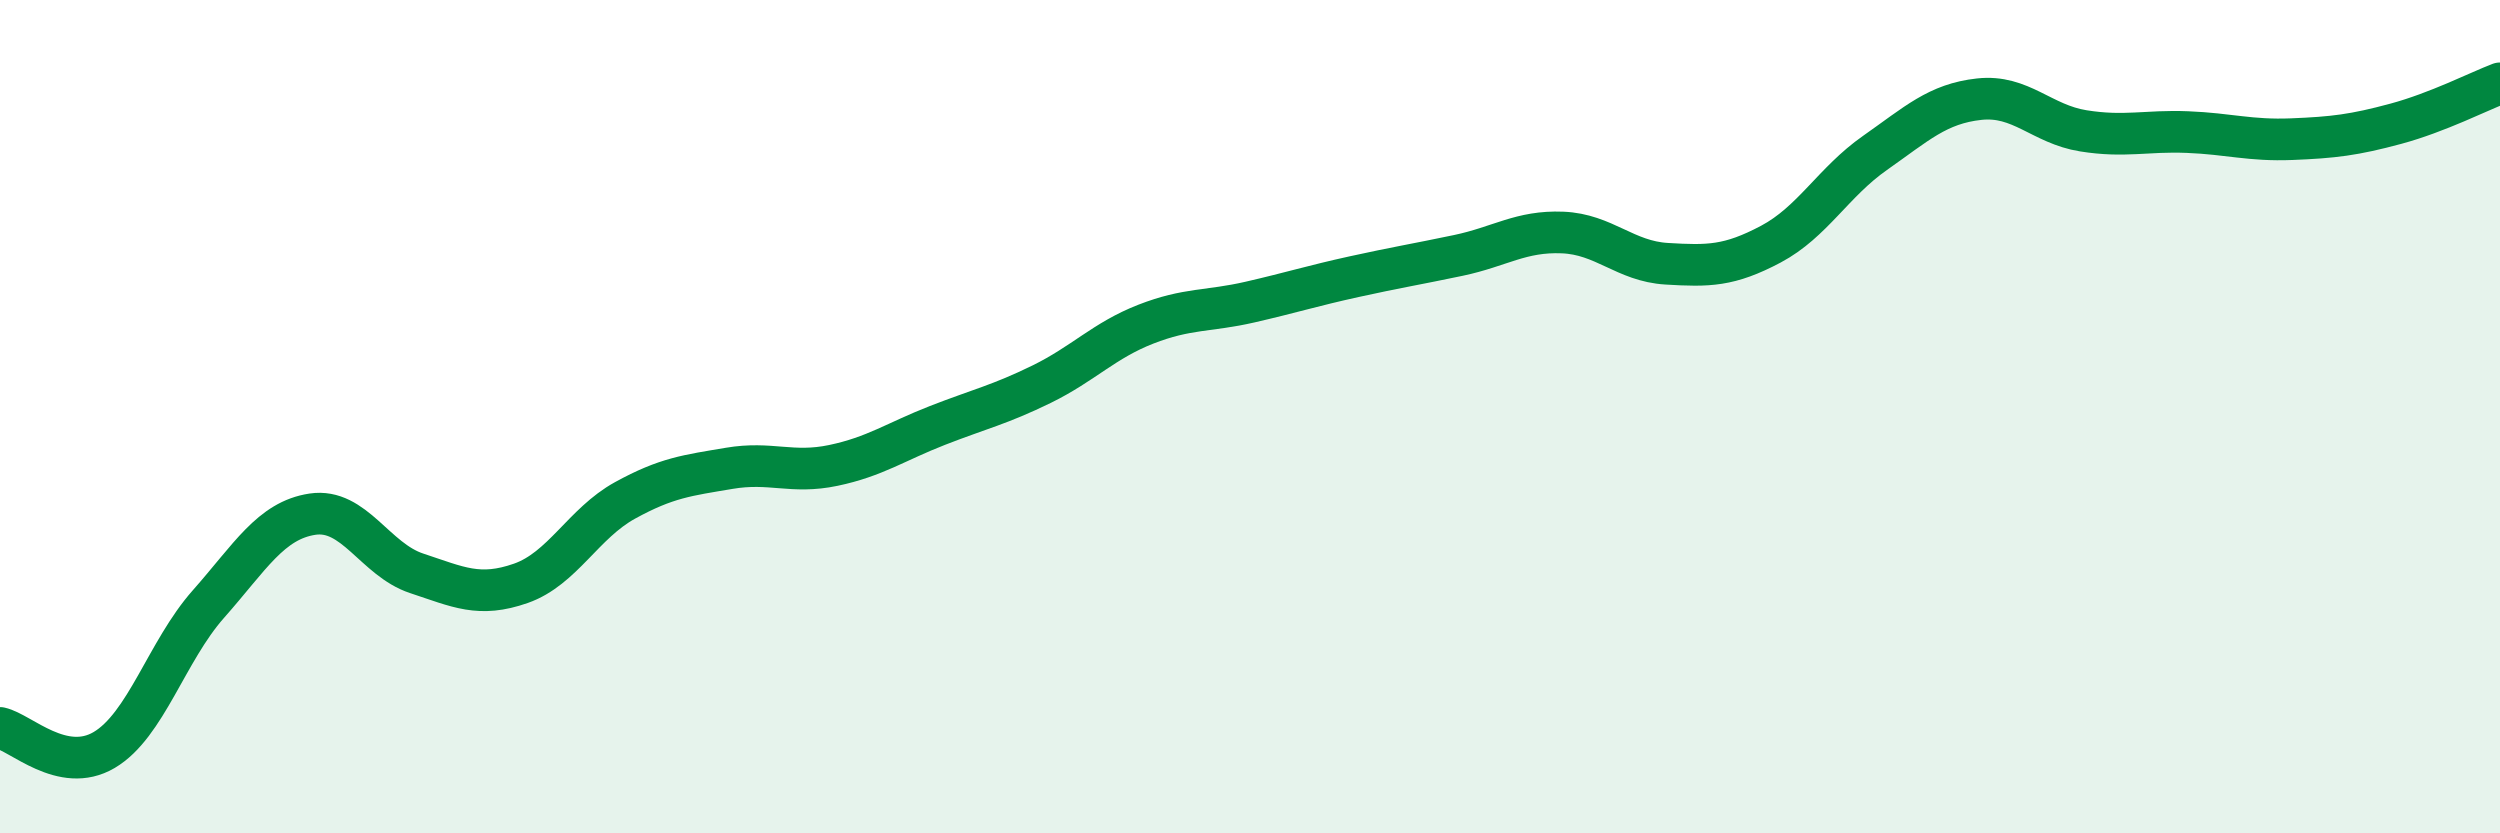
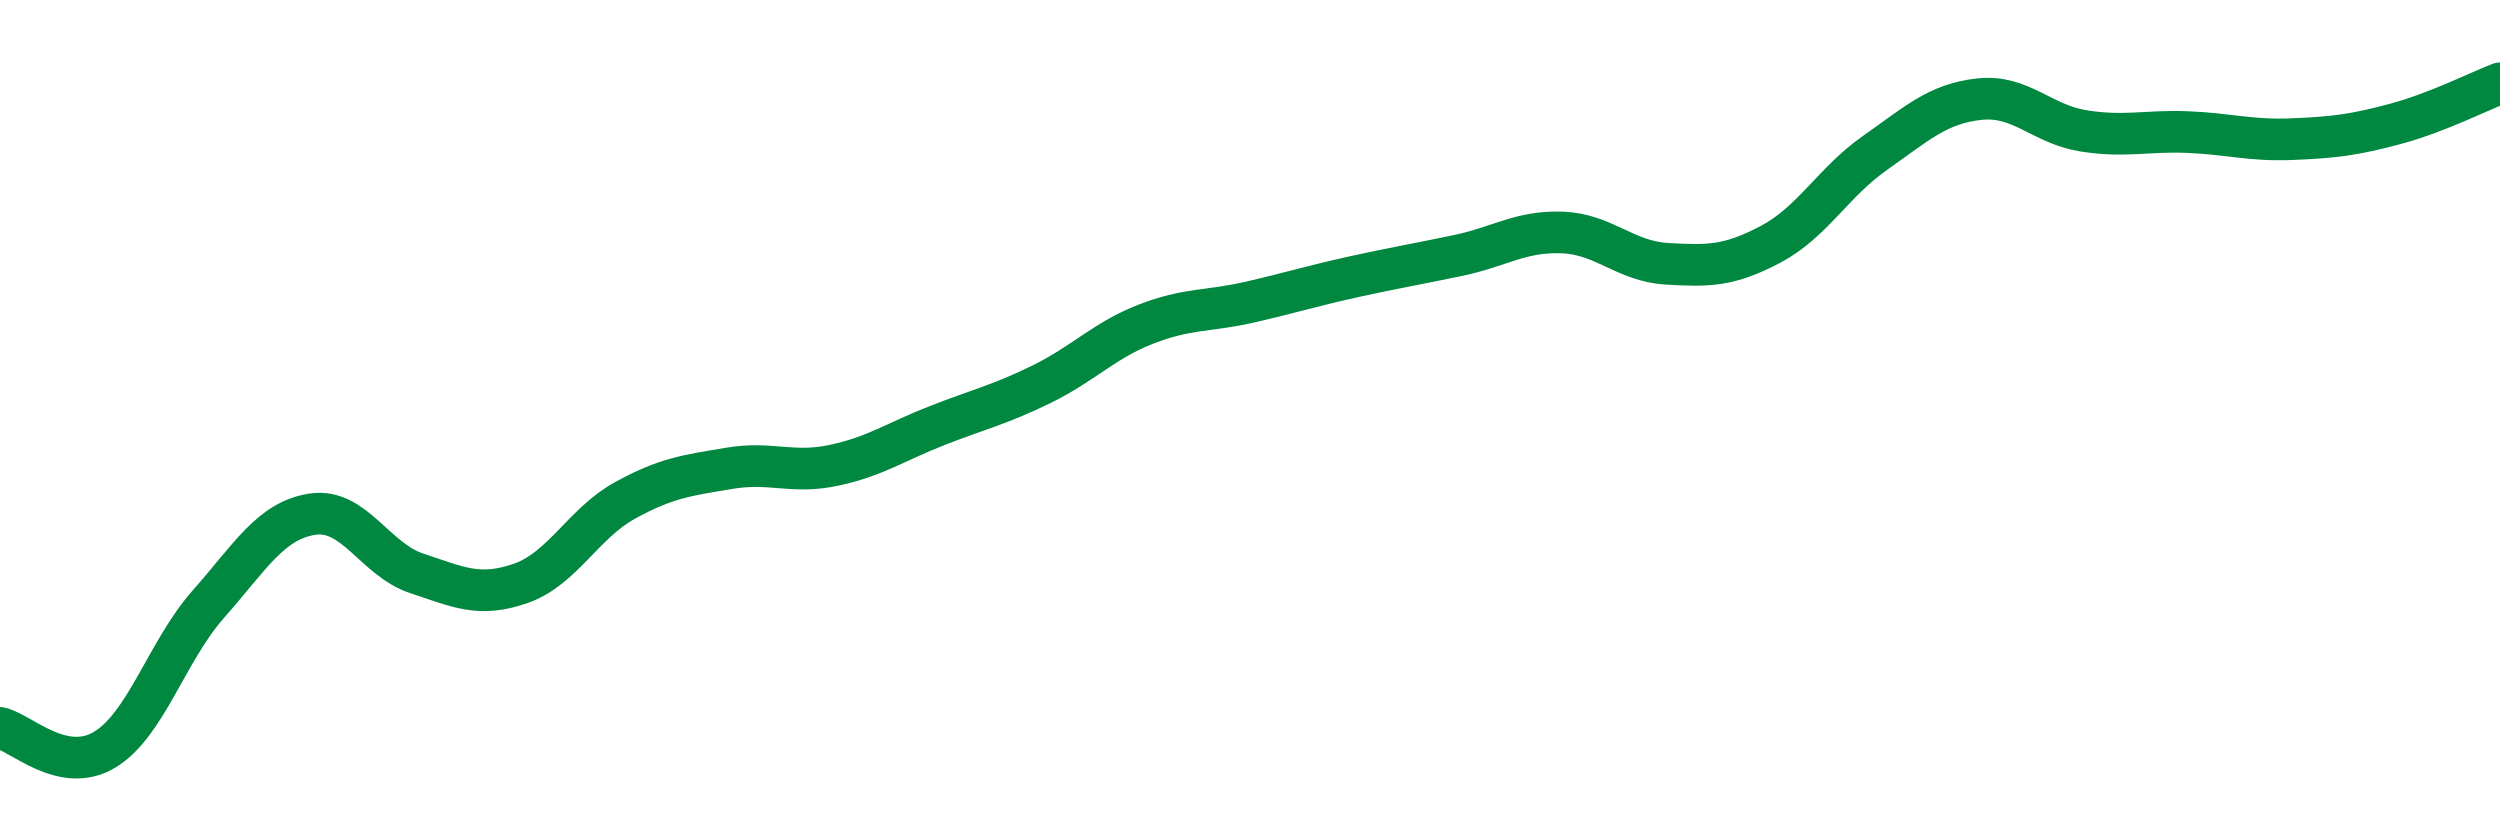
<svg xmlns="http://www.w3.org/2000/svg" width="60" height="20" viewBox="0 0 60 20">
-   <path d="M 0,17.47 C 0.5,17.58 1.5,18.59 2.5,18 C 3.5,17.41 4,15.63 5,14.5 C 6,13.37 6.5,12.49 7.5,12.34 C 8.5,12.19 9,13.43 10,13.76 C 11,14.09 11.5,14.35 12.5,14 C 13.5,13.65 14,12.56 15,12.01 C 16,11.46 16.5,11.41 17.5,11.24 C 18.5,11.07 19,11.38 20,11.17 C 21,10.96 21.5,10.6 22.5,10.21 C 23.5,9.82 24,9.71 25,9.22 C 26,8.73 26.5,8.17 27.5,7.78 C 28.5,7.39 29,7.48 30,7.25 C 31,7.02 31.5,6.86 32.5,6.64 C 33.5,6.42 34,6.34 35,6.13 C 36,5.92 36.5,5.54 37.5,5.58 C 38.5,5.62 39,6.27 40,6.33 C 41,6.39 41.5,6.39 42.5,5.86 C 43.5,5.33 44,4.37 45,3.67 C 46,2.97 46.5,2.49 47.5,2.38 C 48.5,2.27 49,2.98 50,3.14 C 51,3.3 51.5,3.13 52.5,3.17 C 53.5,3.21 54,3.38 55,3.34 C 56,3.3 56.5,3.24 57.5,2.97 C 58.5,2.7 59.5,2.19 60,2L60 20L0 20Z" fill="#008740" opacity="0.1" stroke-linecap="round" stroke-linejoin="round" />
  <path d="M 0,17.47 C 0.5,17.58 1.5,18.59 2.5,18 C 3.5,17.41 4,15.63 5,14.5 C 6,13.37 6.5,12.49 7.5,12.34 C 8.5,12.19 9,13.43 10,13.76 C 11,14.09 11.5,14.35 12.5,14 C 13.5,13.65 14,12.56 15,12.01 C 16,11.46 16.5,11.41 17.5,11.24 C 18.5,11.07 19,11.38 20,11.17 C 21,10.96 21.5,10.6 22.5,10.21 C 23.5,9.82 24,9.71 25,9.22 C 26,8.73 26.5,8.17 27.5,7.78 C 28.5,7.39 29,7.48 30,7.25 C 31,7.02 31.5,6.86 32.5,6.64 C 33.5,6.42 34,6.34 35,6.13 C 36,5.92 36.5,5.54 37.5,5.58 C 38.5,5.62 39,6.27 40,6.33 C 41,6.39 41.5,6.39 42.5,5.86 C 43.5,5.33 44,4.37 45,3.67 C 46,2.97 46.5,2.49 47.5,2.38 C 48.5,2.27 49,2.98 50,3.14 C 51,3.3 51.5,3.13 52.5,3.17 C 53.5,3.21 54,3.38 55,3.34 C 56,3.3 56.5,3.24 57.5,2.97 C 58.5,2.7 59.5,2.19 60,2" stroke="#008740" stroke-width="1" fill="none" stroke-linecap="round" stroke-linejoin="round" />
</svg>